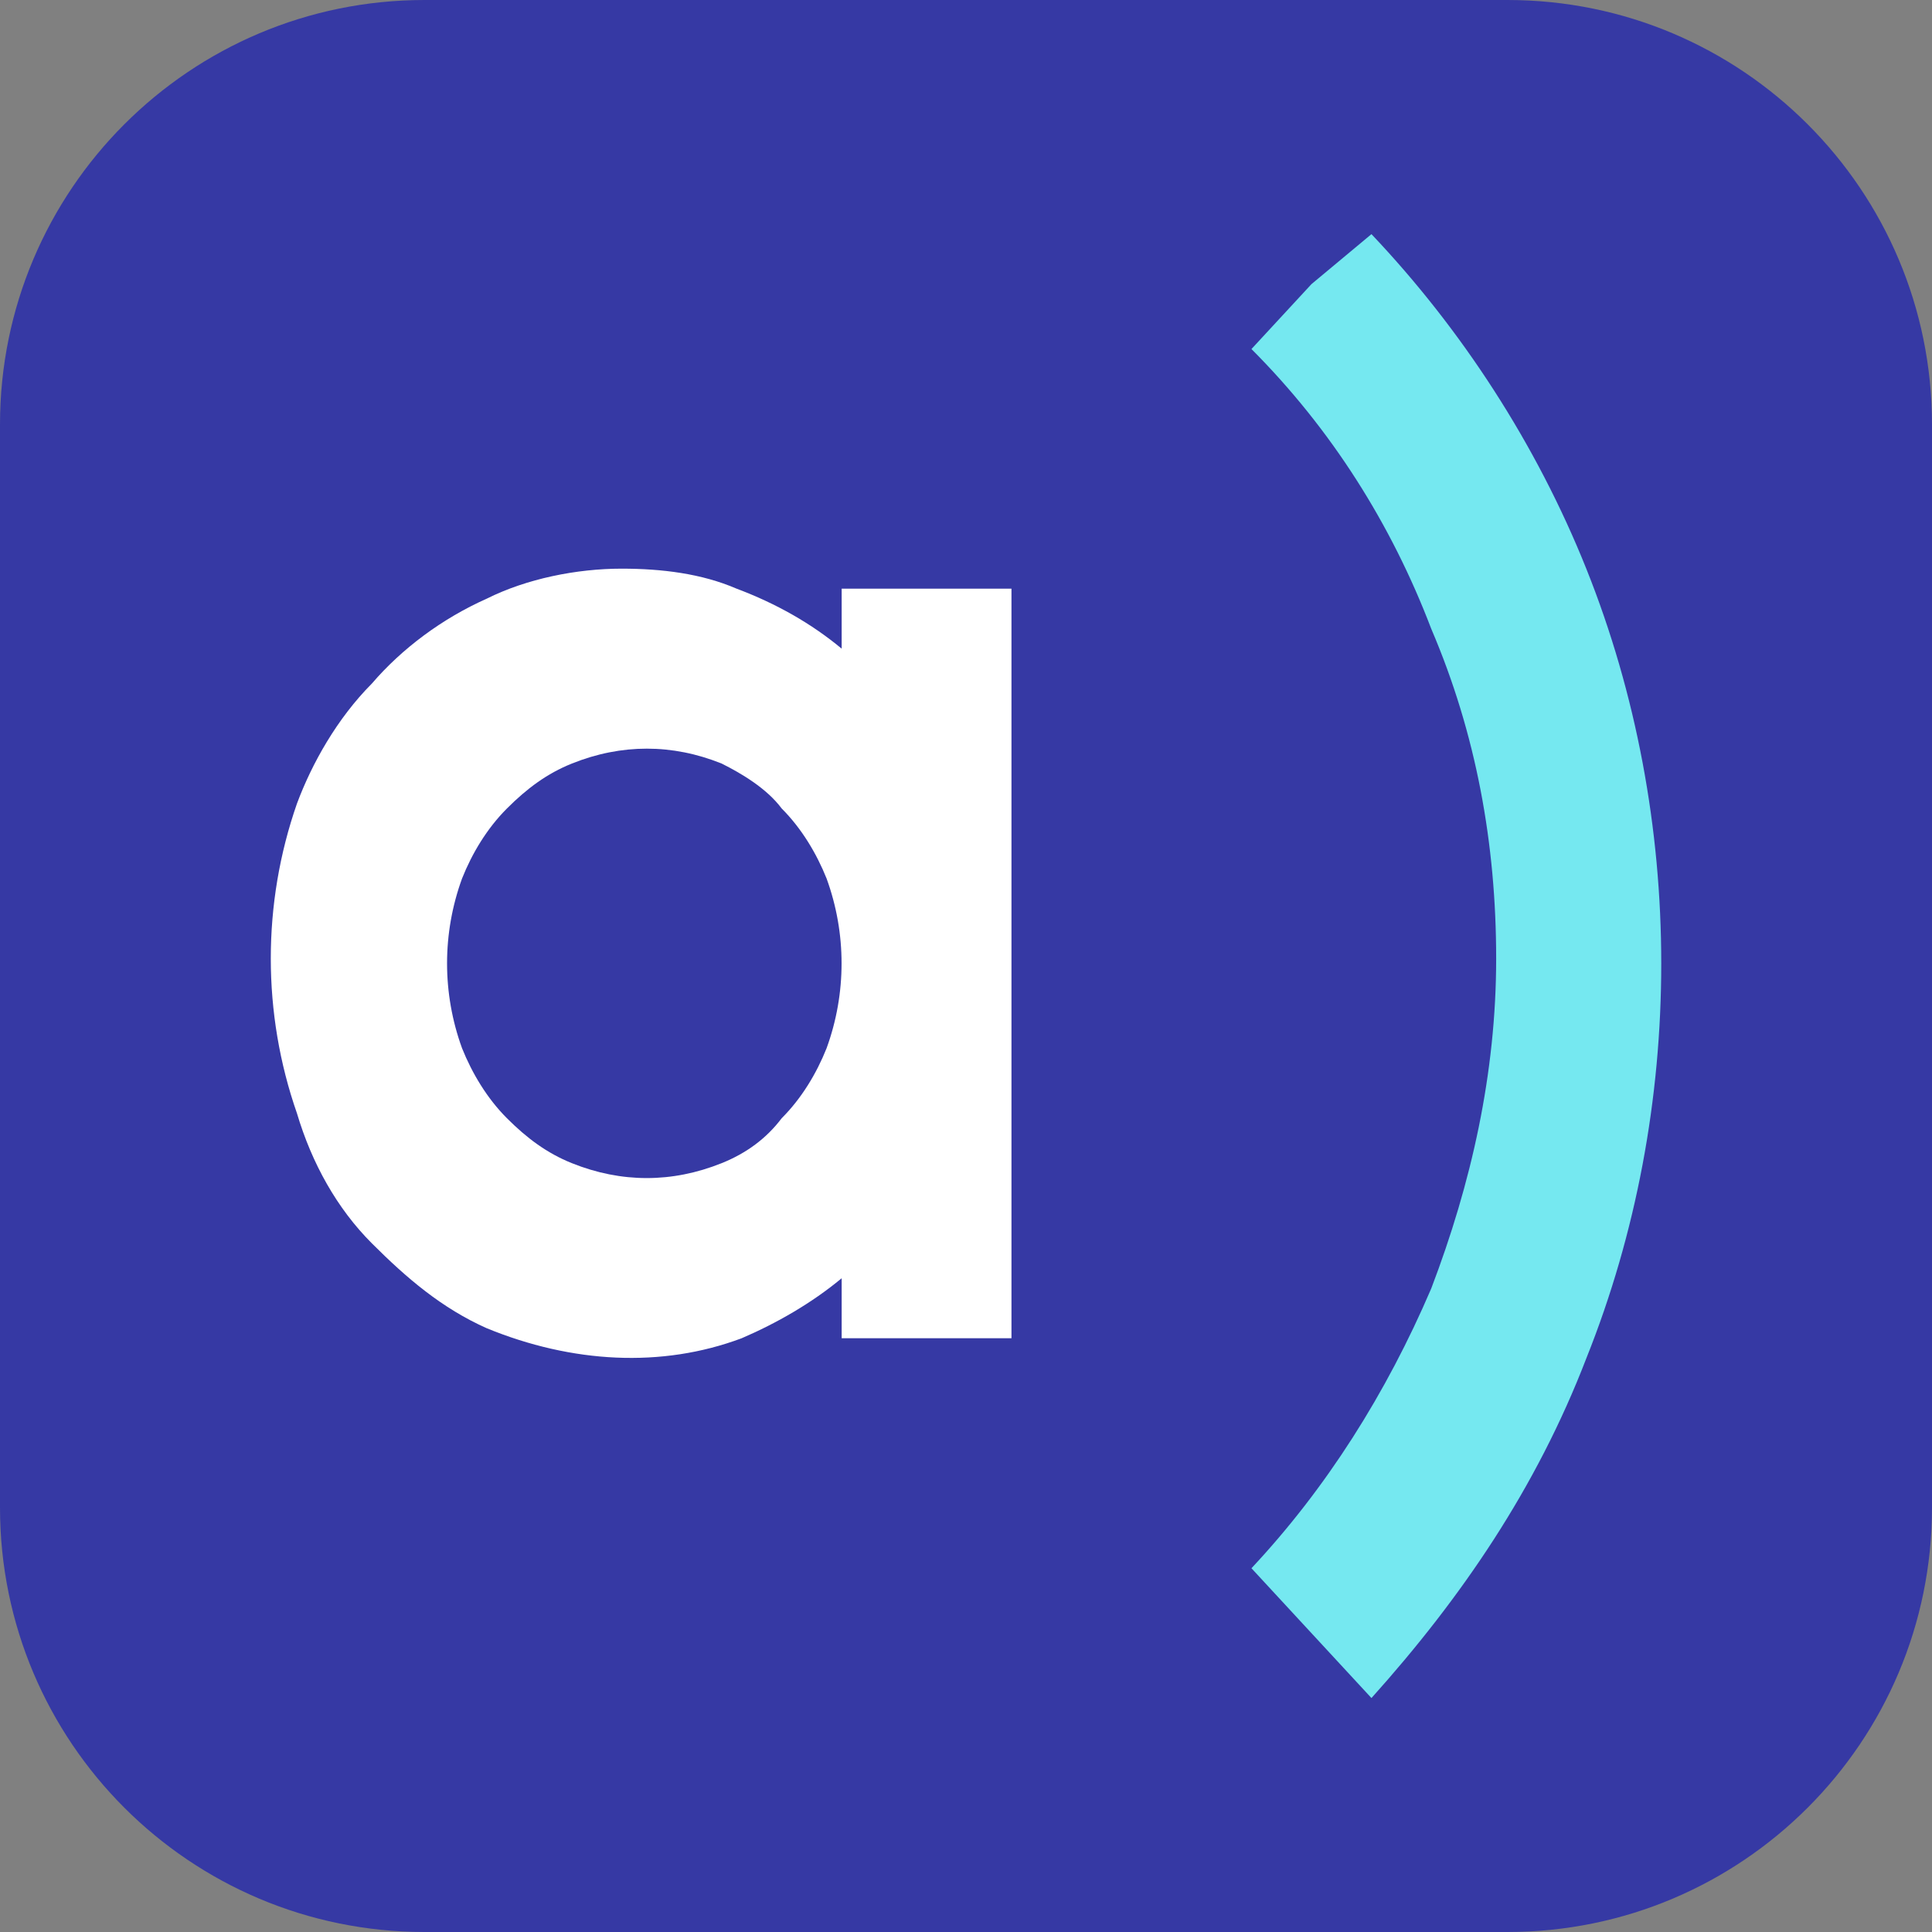
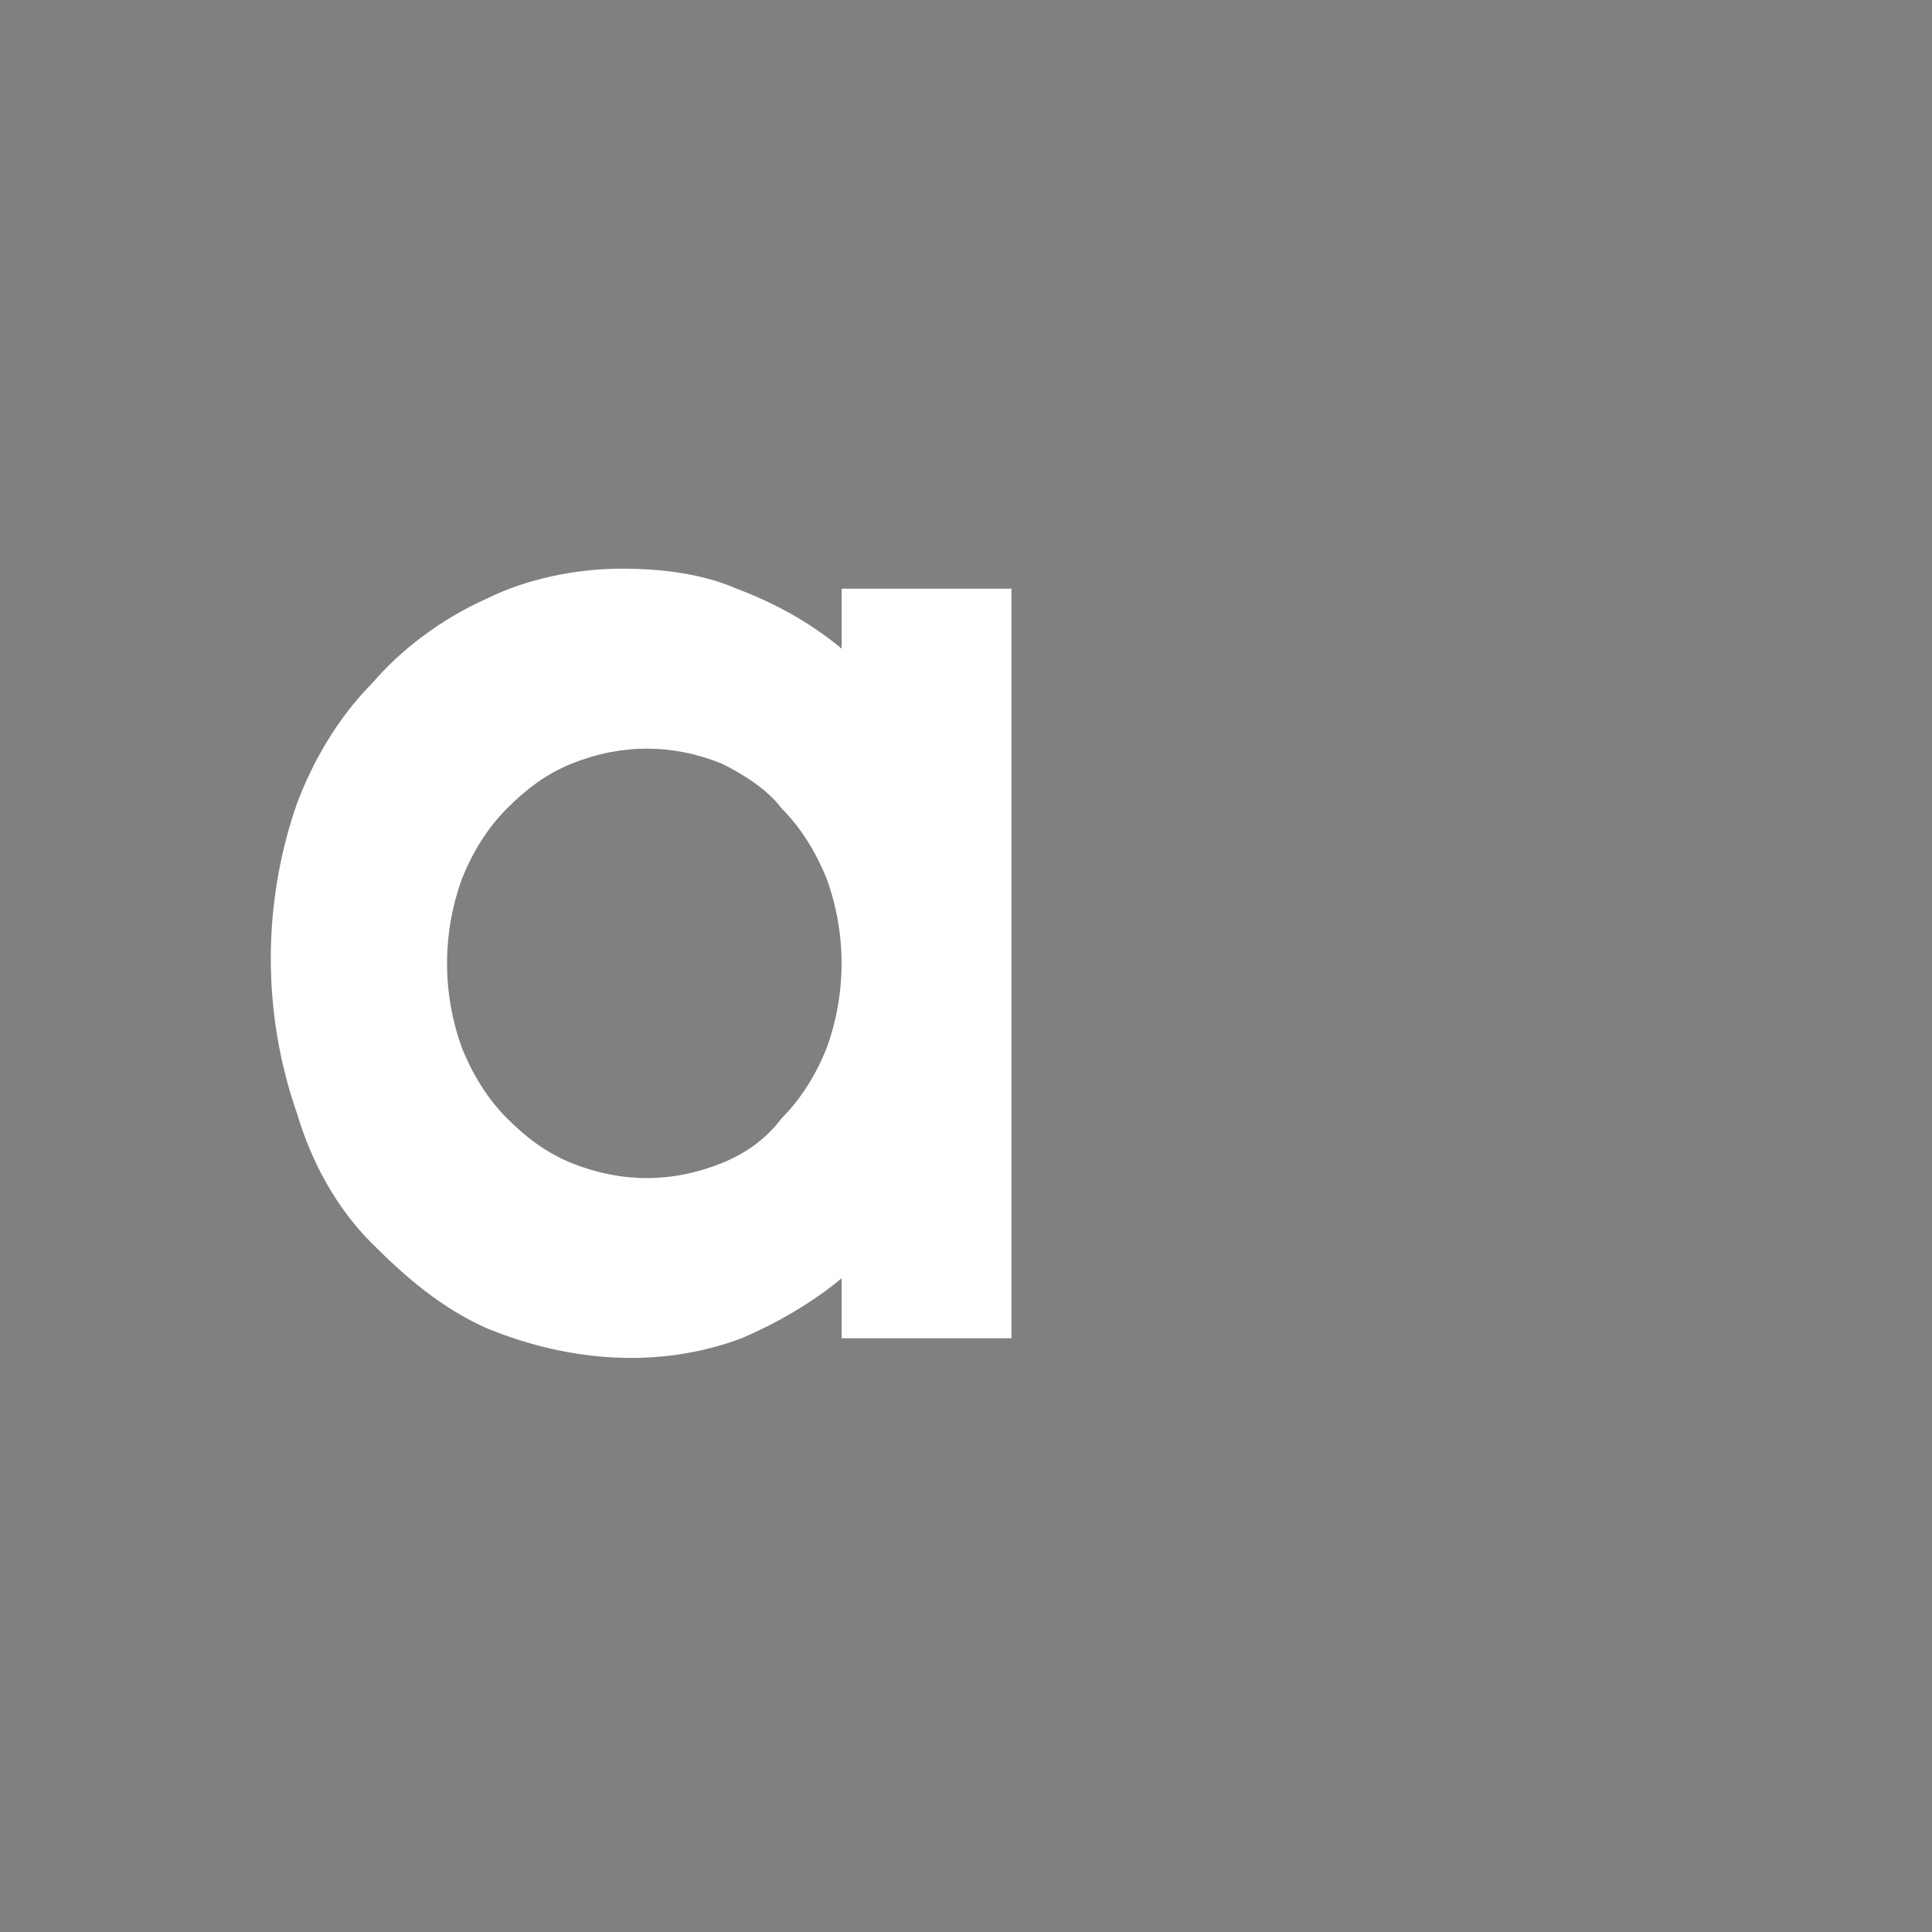
<svg xmlns="http://www.w3.org/2000/svg" version="1.1" id="Artwork" x="0px" y="0px" viewBox="0 0 1024 1024" style="enable-background:new 0 0 1024 1024;" xml:space="preserve">
  <rect x="0" y="0" width="1024" height="1024" fill="#808080" stroke="none" />
  <style type="text/css">
	.st0{fill:#3639A4;}
	.st1{fill:#FFFFFF;}
	.st2{fill:#75E8F0;}
</style>
-   <path id="Background" class="st0" d="M799,0H225C100.7,0,0,100.7,0,225v574c0,124.3,100.7,225,225,225h574  c124.3,0,225-100.7,225-225V225C1024,100.7,923.3,0,799,0z" />
  <g id="Logo">
    <path class="st1" d="M446.1,343.8V312h90v397.3h-90v-31.8c-15.9,13.2-34.4,23.8-53,31.8c-42.4,15.9-90,13.2-135.1-5.3   c-23.8-10.6-42.4-26.5-60.9-45s-31.8-42.4-39.7-68.9c-18.5-53-18.5-111.2,0-164.2c7.9-21.2,21.2-45,39.7-63.6   c15.9-18.5,37.1-34.4,60.9-45c21.2-10.6,47.7-15.9,71.5-15.9c21.2,0,42.4,2.6,60.9,10.6C411.7,320,430.2,330.6,446.1,343.8z    M342.8,396.8c-13.2,0-26.5,2.6-39.7,7.9c-13.2,5.3-23.8,13.2-34.4,23.8c-10.6,10.6-18.5,23.8-23.8,37.1c-10.6,29.1-10.6,60.9,0,90   c5.3,13.2,13.2,26.5,23.8,37.1c10.6,10.6,21.2,18.5,34.4,23.8c13.2,5.3,26.5,7.9,39.7,7.9c13.2,0,26.5-2.6,39.7-7.9   c13.2-5.3,23.8-13.2,31.8-23.8c10.6-10.6,18.5-23.8,23.8-37.1c10.6-29.1,10.6-60.9,0-90c-5.3-13.2-13.2-26.5-23.8-37.1   c-7.9-10.6-21.2-18.5-31.8-23.8C369.3,399.4,356.1,396.8,342.8,396.8z" />
-     <path class="st2" d="M726.9,900l-31.8-34.4l-31.8-34.4c39.7-42.4,71.5-92.7,95.3-148.3c21.2-55.6,34.4-113.9,34.4-174.8   s-10.6-119.2-34.4-174.8c-21.2-55.6-53-105.9-95.3-148.3l31.8-34.4l31.8-26.5c47.7,50.3,87.4,111.2,113.9,177.4   c26.5,66.2,39.7,137.7,39.7,209.2s-13.2,143-39.7,209.2C814.3,788.8,774.5,847,726.9,900L726.9,900z" />
  </g>
</svg>